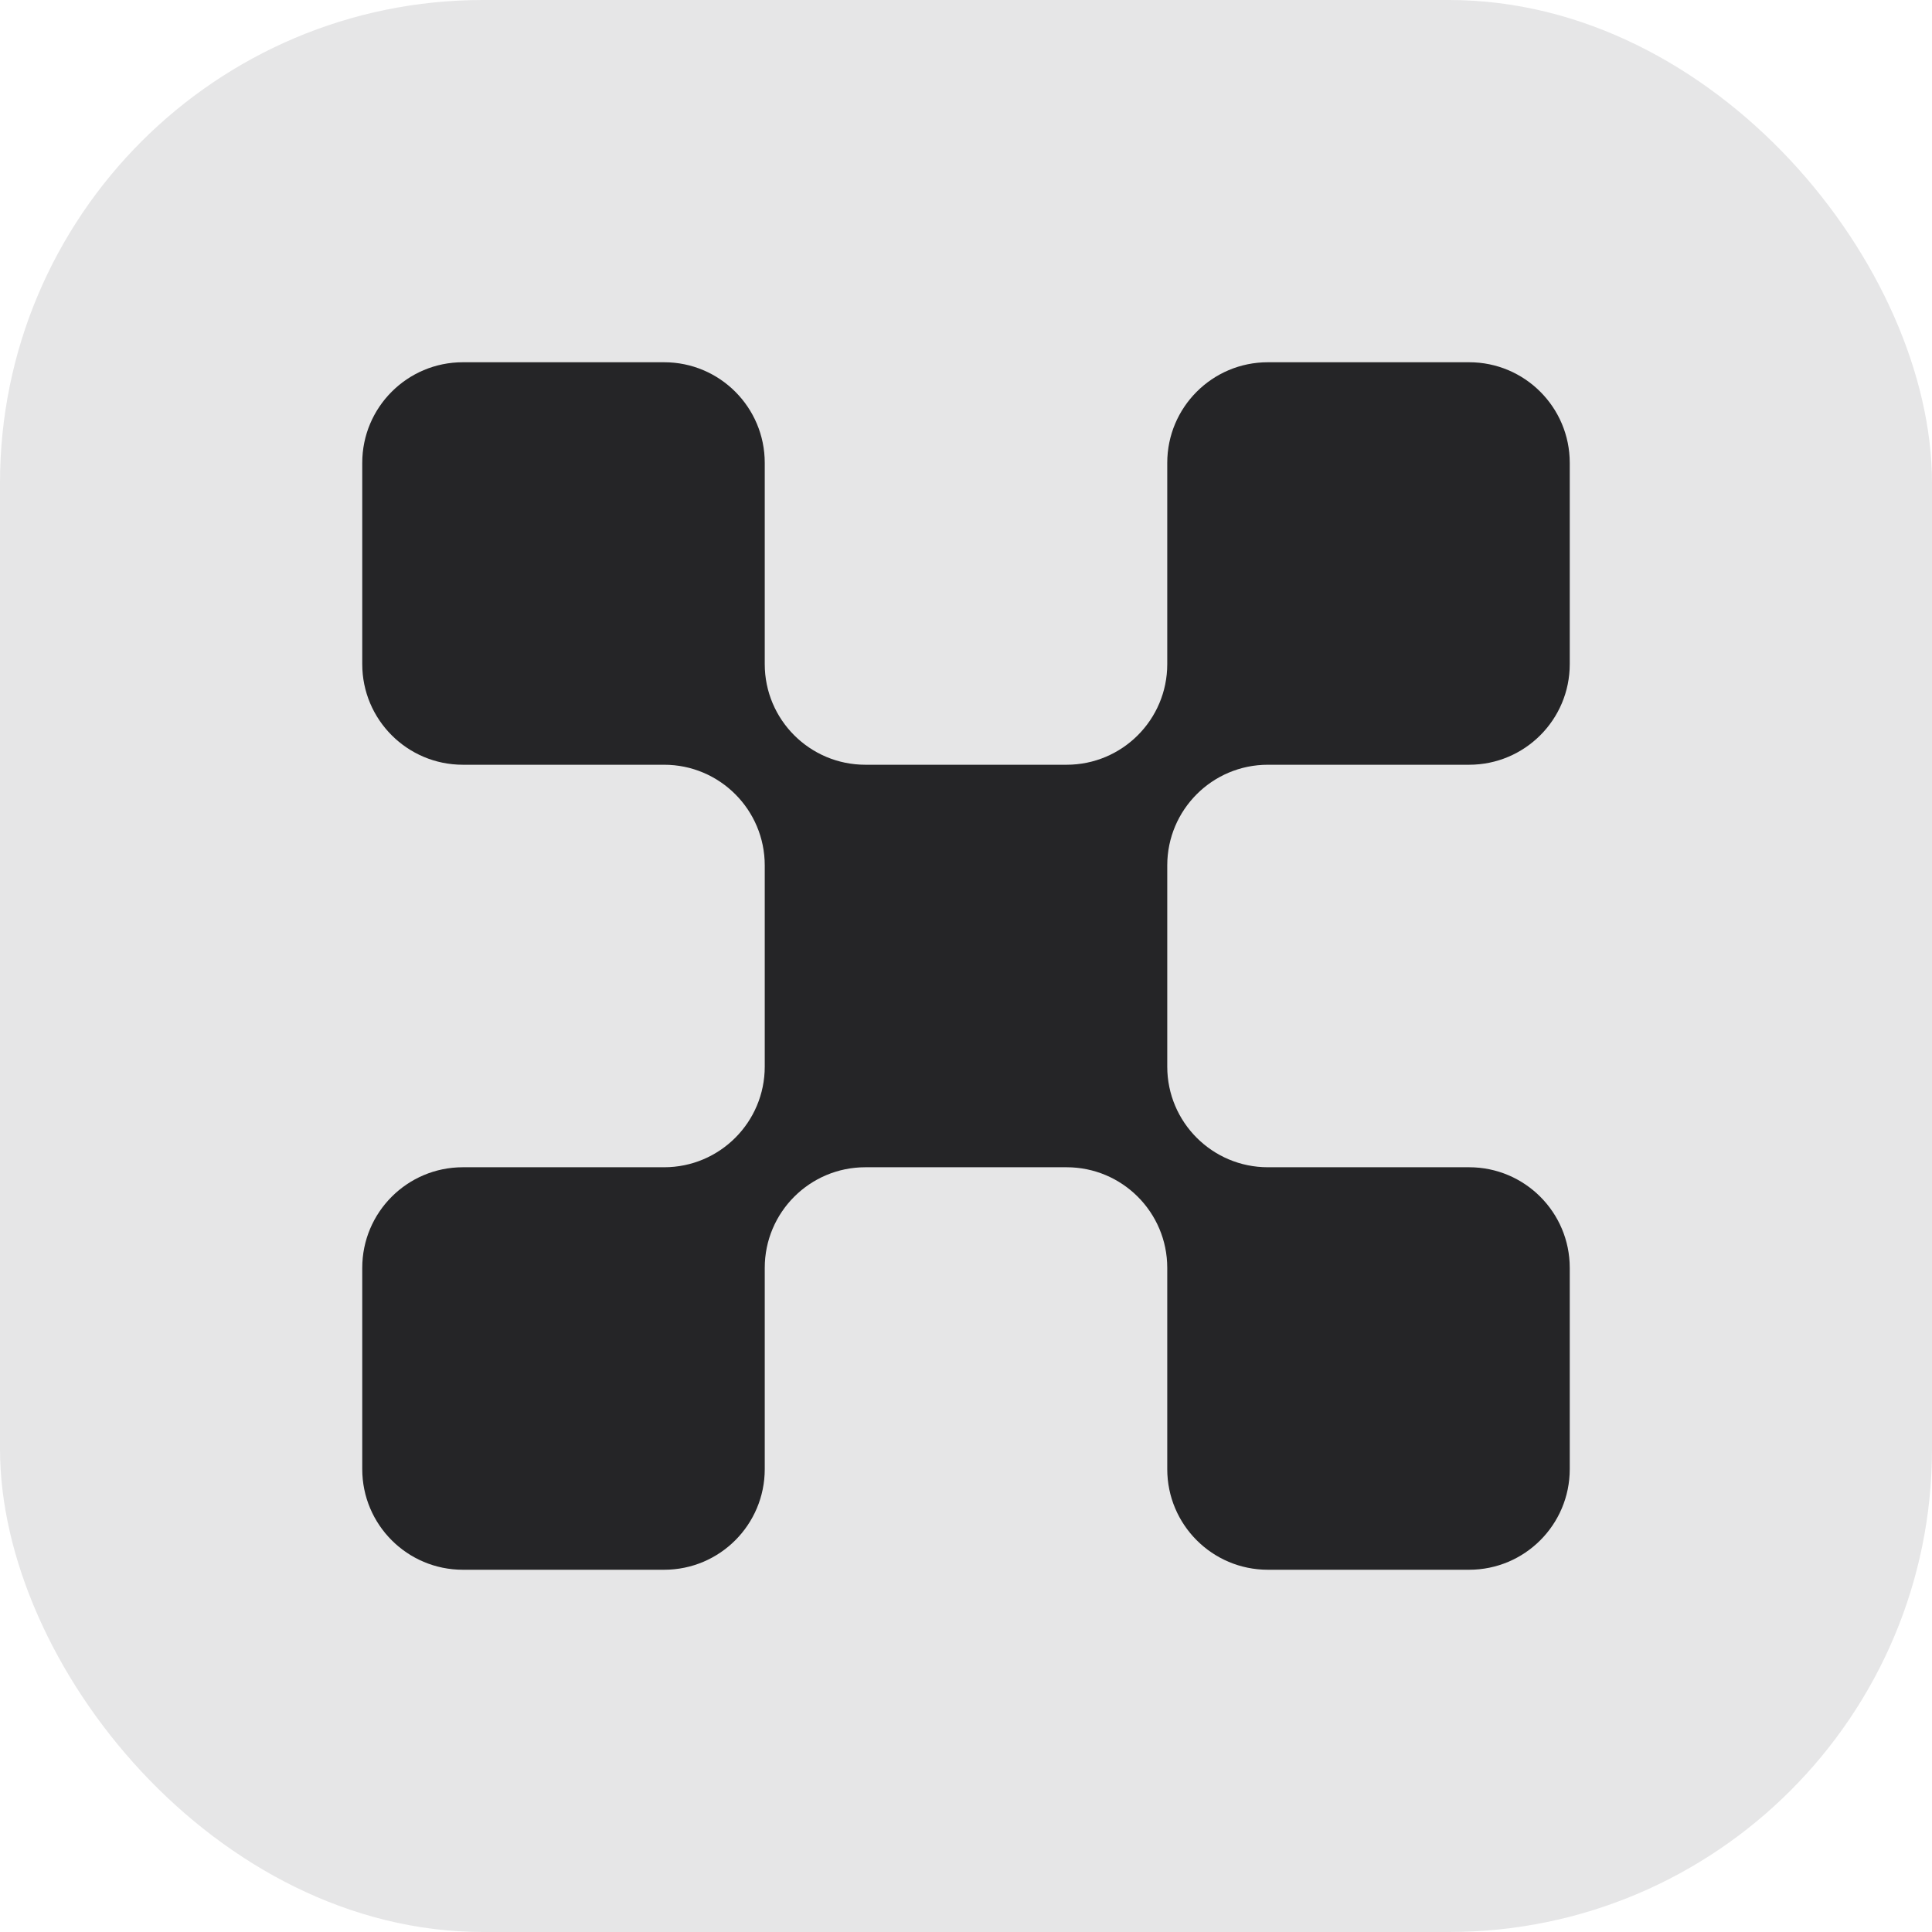
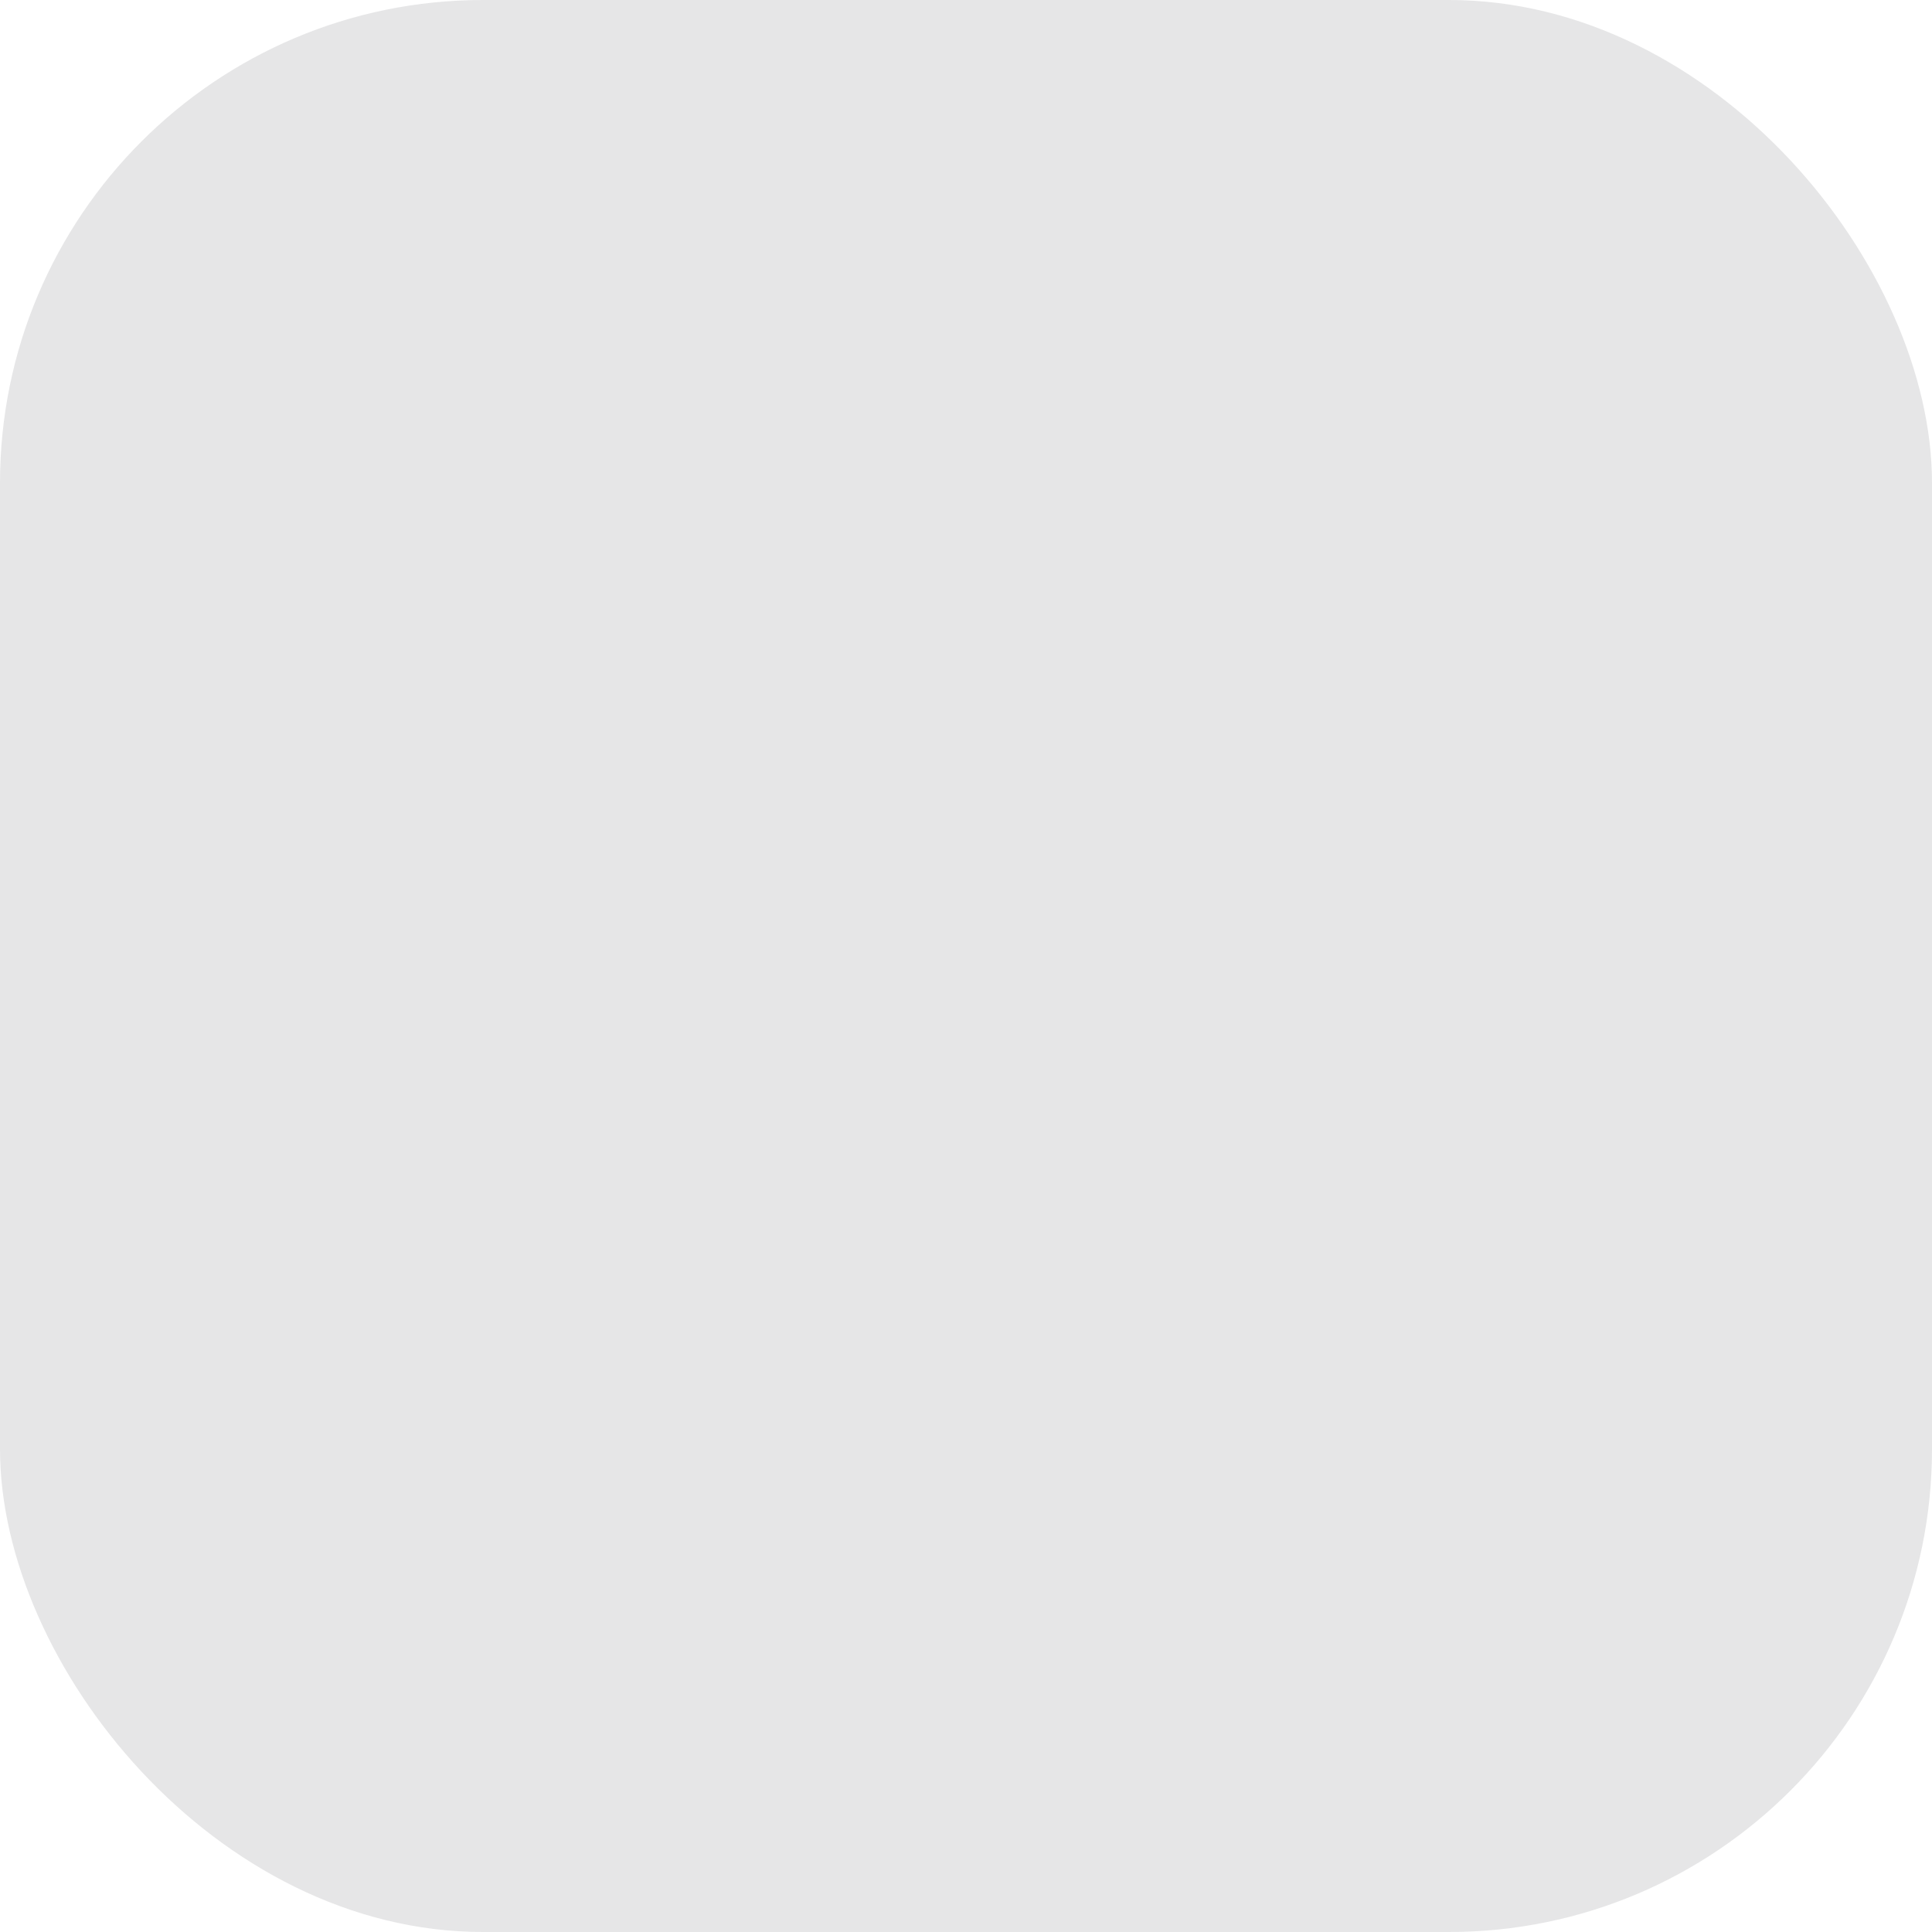
<svg xmlns="http://www.w3.org/2000/svg" width="256" height="256" viewBox="0 0 256 256" fill="none">
  <rect width="256" height="256" rx="64" fill="#E6E6E7" />
-   <path d="M88 48C95.364 48 101.333 53.969 101.333 61.333V88C101.333 95.364 107.303 101.333 114.667 101.333H141.333C148.697 101.333 154.667 95.364 154.667 88V61.333C154.667 53.969 160.636 48 168 48H194.667C202.03 48 208 53.969 208 61.333V88C208 95.364 202.03 101.333 194.667 101.333H168C160.636 101.333 154.667 107.303 154.667 114.667V141.333C154.667 148.697 160.636 154.667 168 154.667H194.667C202.03 154.667 208 160.636 208 168V194.667C208 202.03 202.03 208 194.667 208H168C160.636 208 154.667 202.03 154.667 194.667V168C154.667 160.636 148.697 154.667 141.333 154.667H114.667C107.303 154.667 101.333 160.636 101.333 168V194.667C101.333 202.03 95.364 208 88 208H61.333C53.969 208 48 202.03 48 194.667V168C48 160.636 53.969 154.667 61.333 154.667H88C95.364 154.667 101.333 148.697 101.333 141.333V114.667C101.333 107.303 95.364 101.333 88 101.333H61.333C53.969 101.333 48 95.364 48 88V61.333C48 53.969 53.969 48 61.333 48H88Z" fill="#252527" />
</svg>